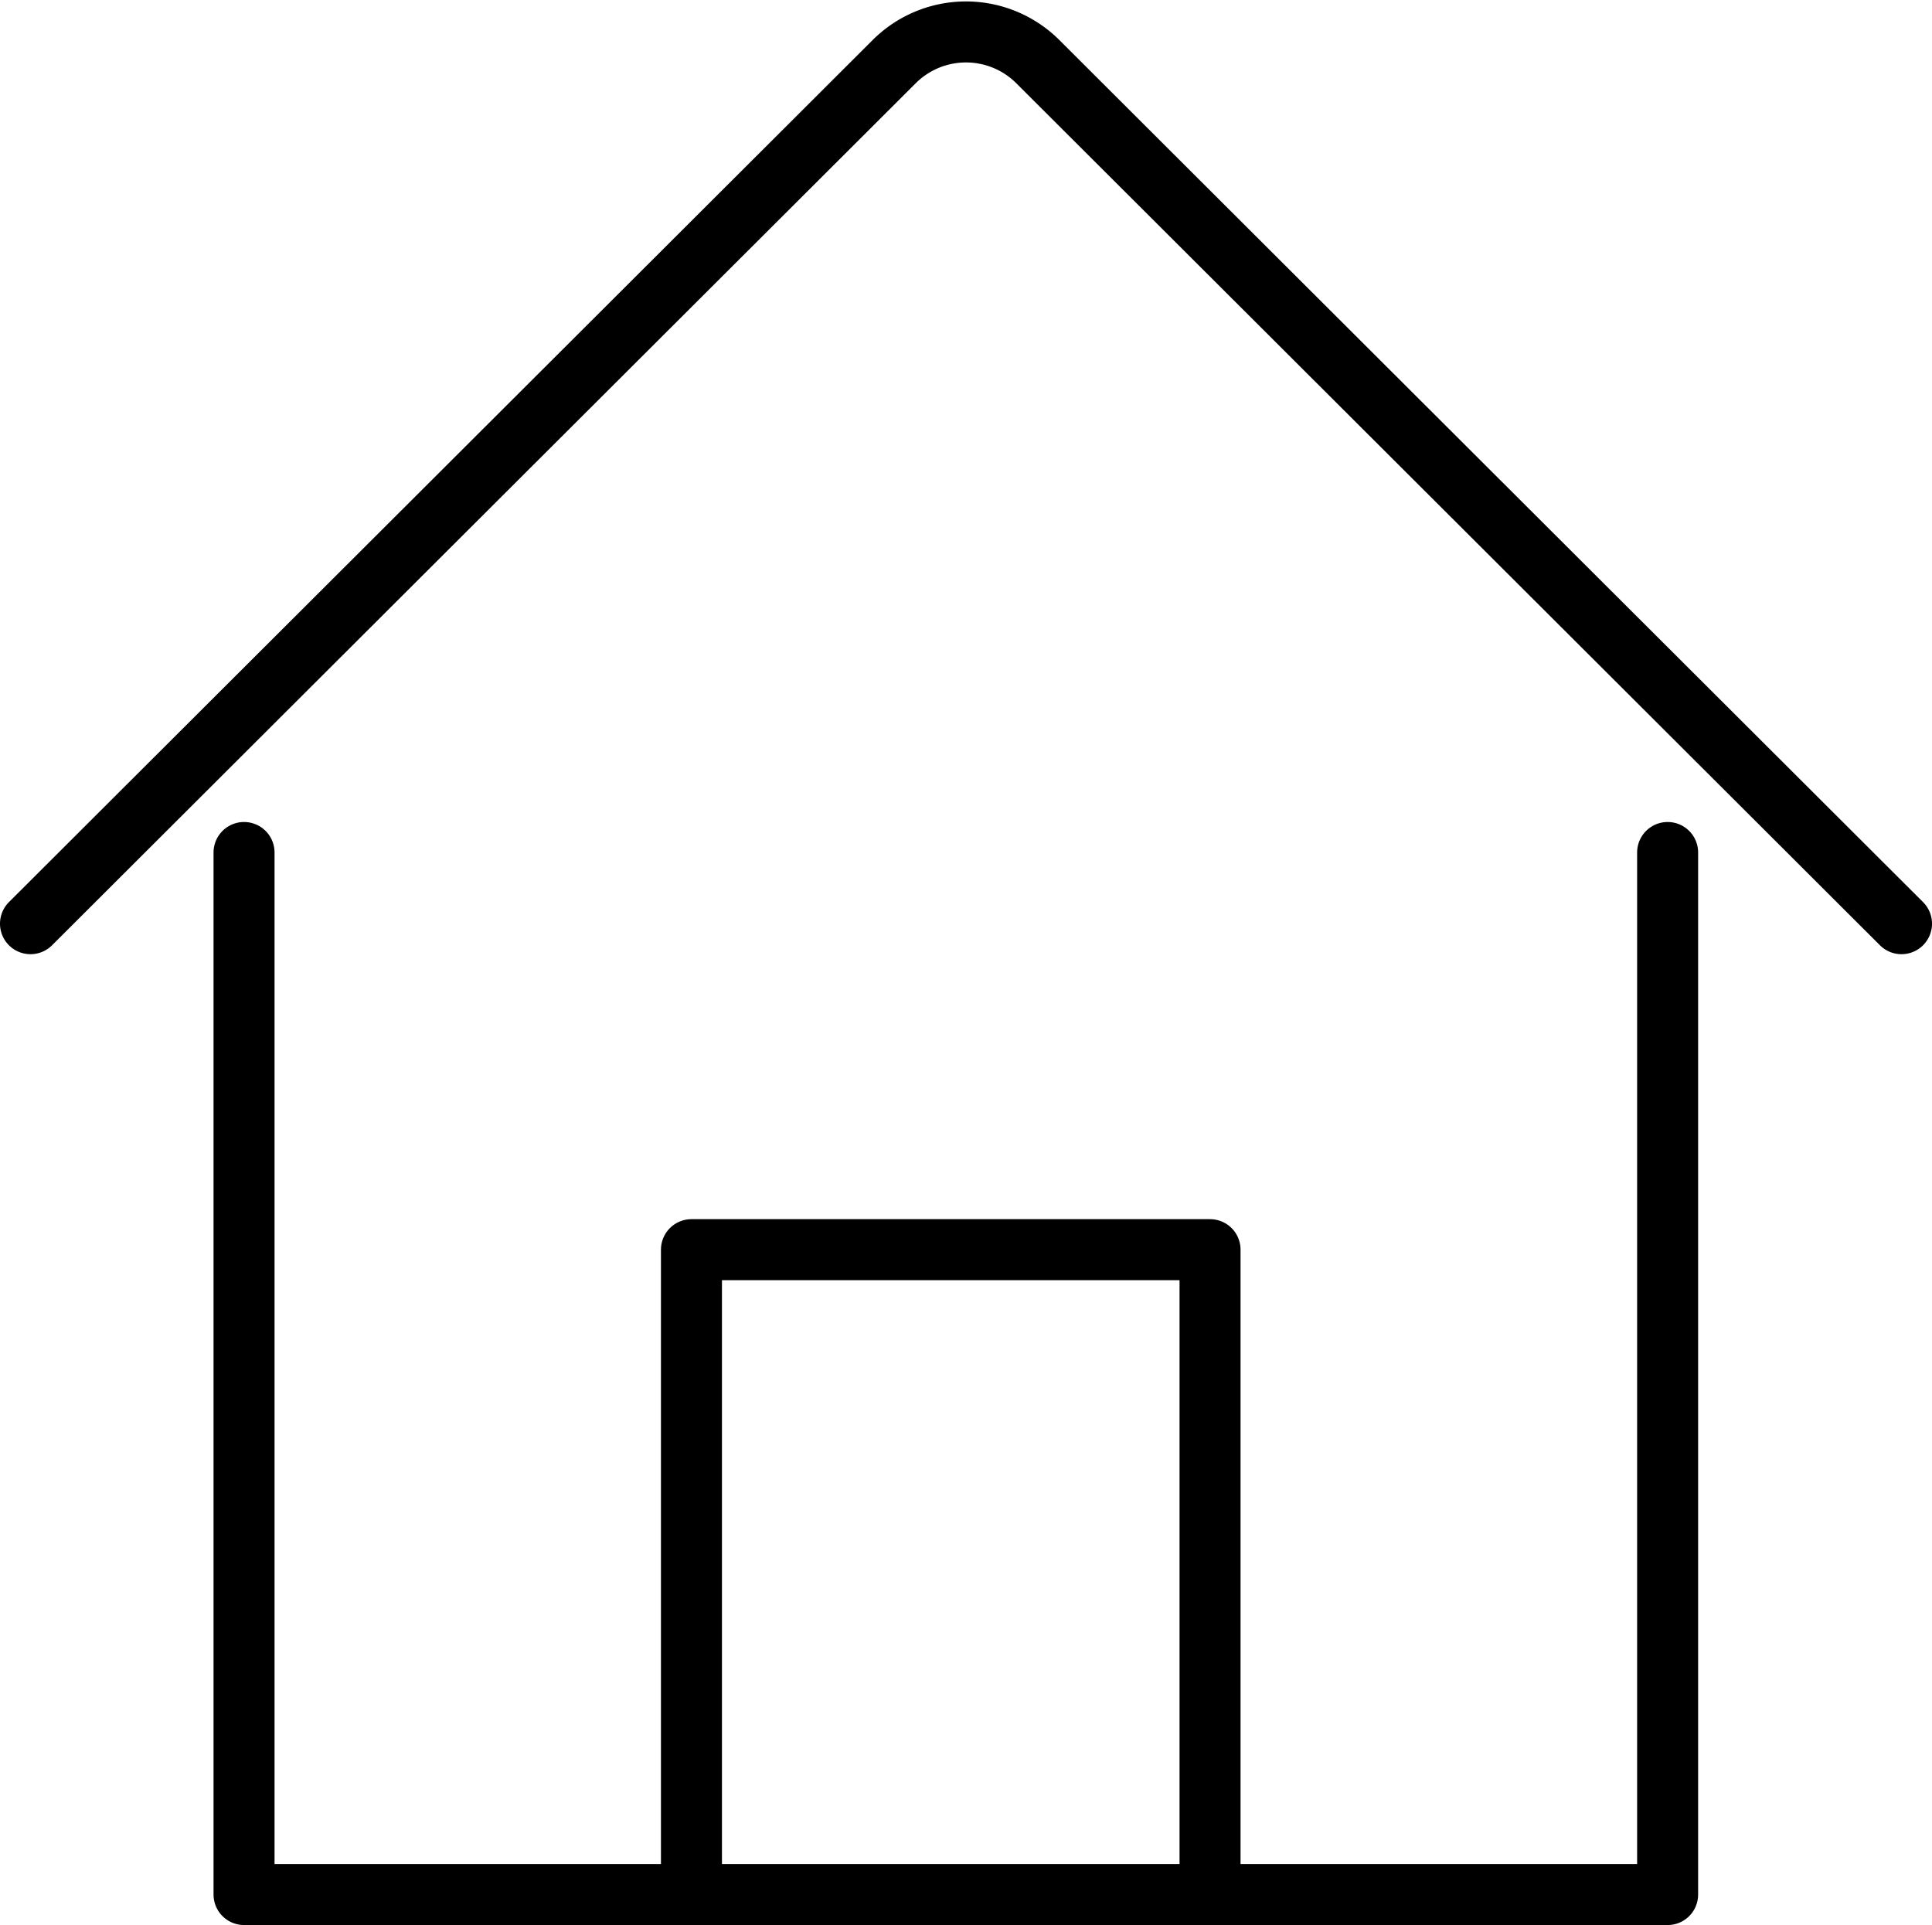
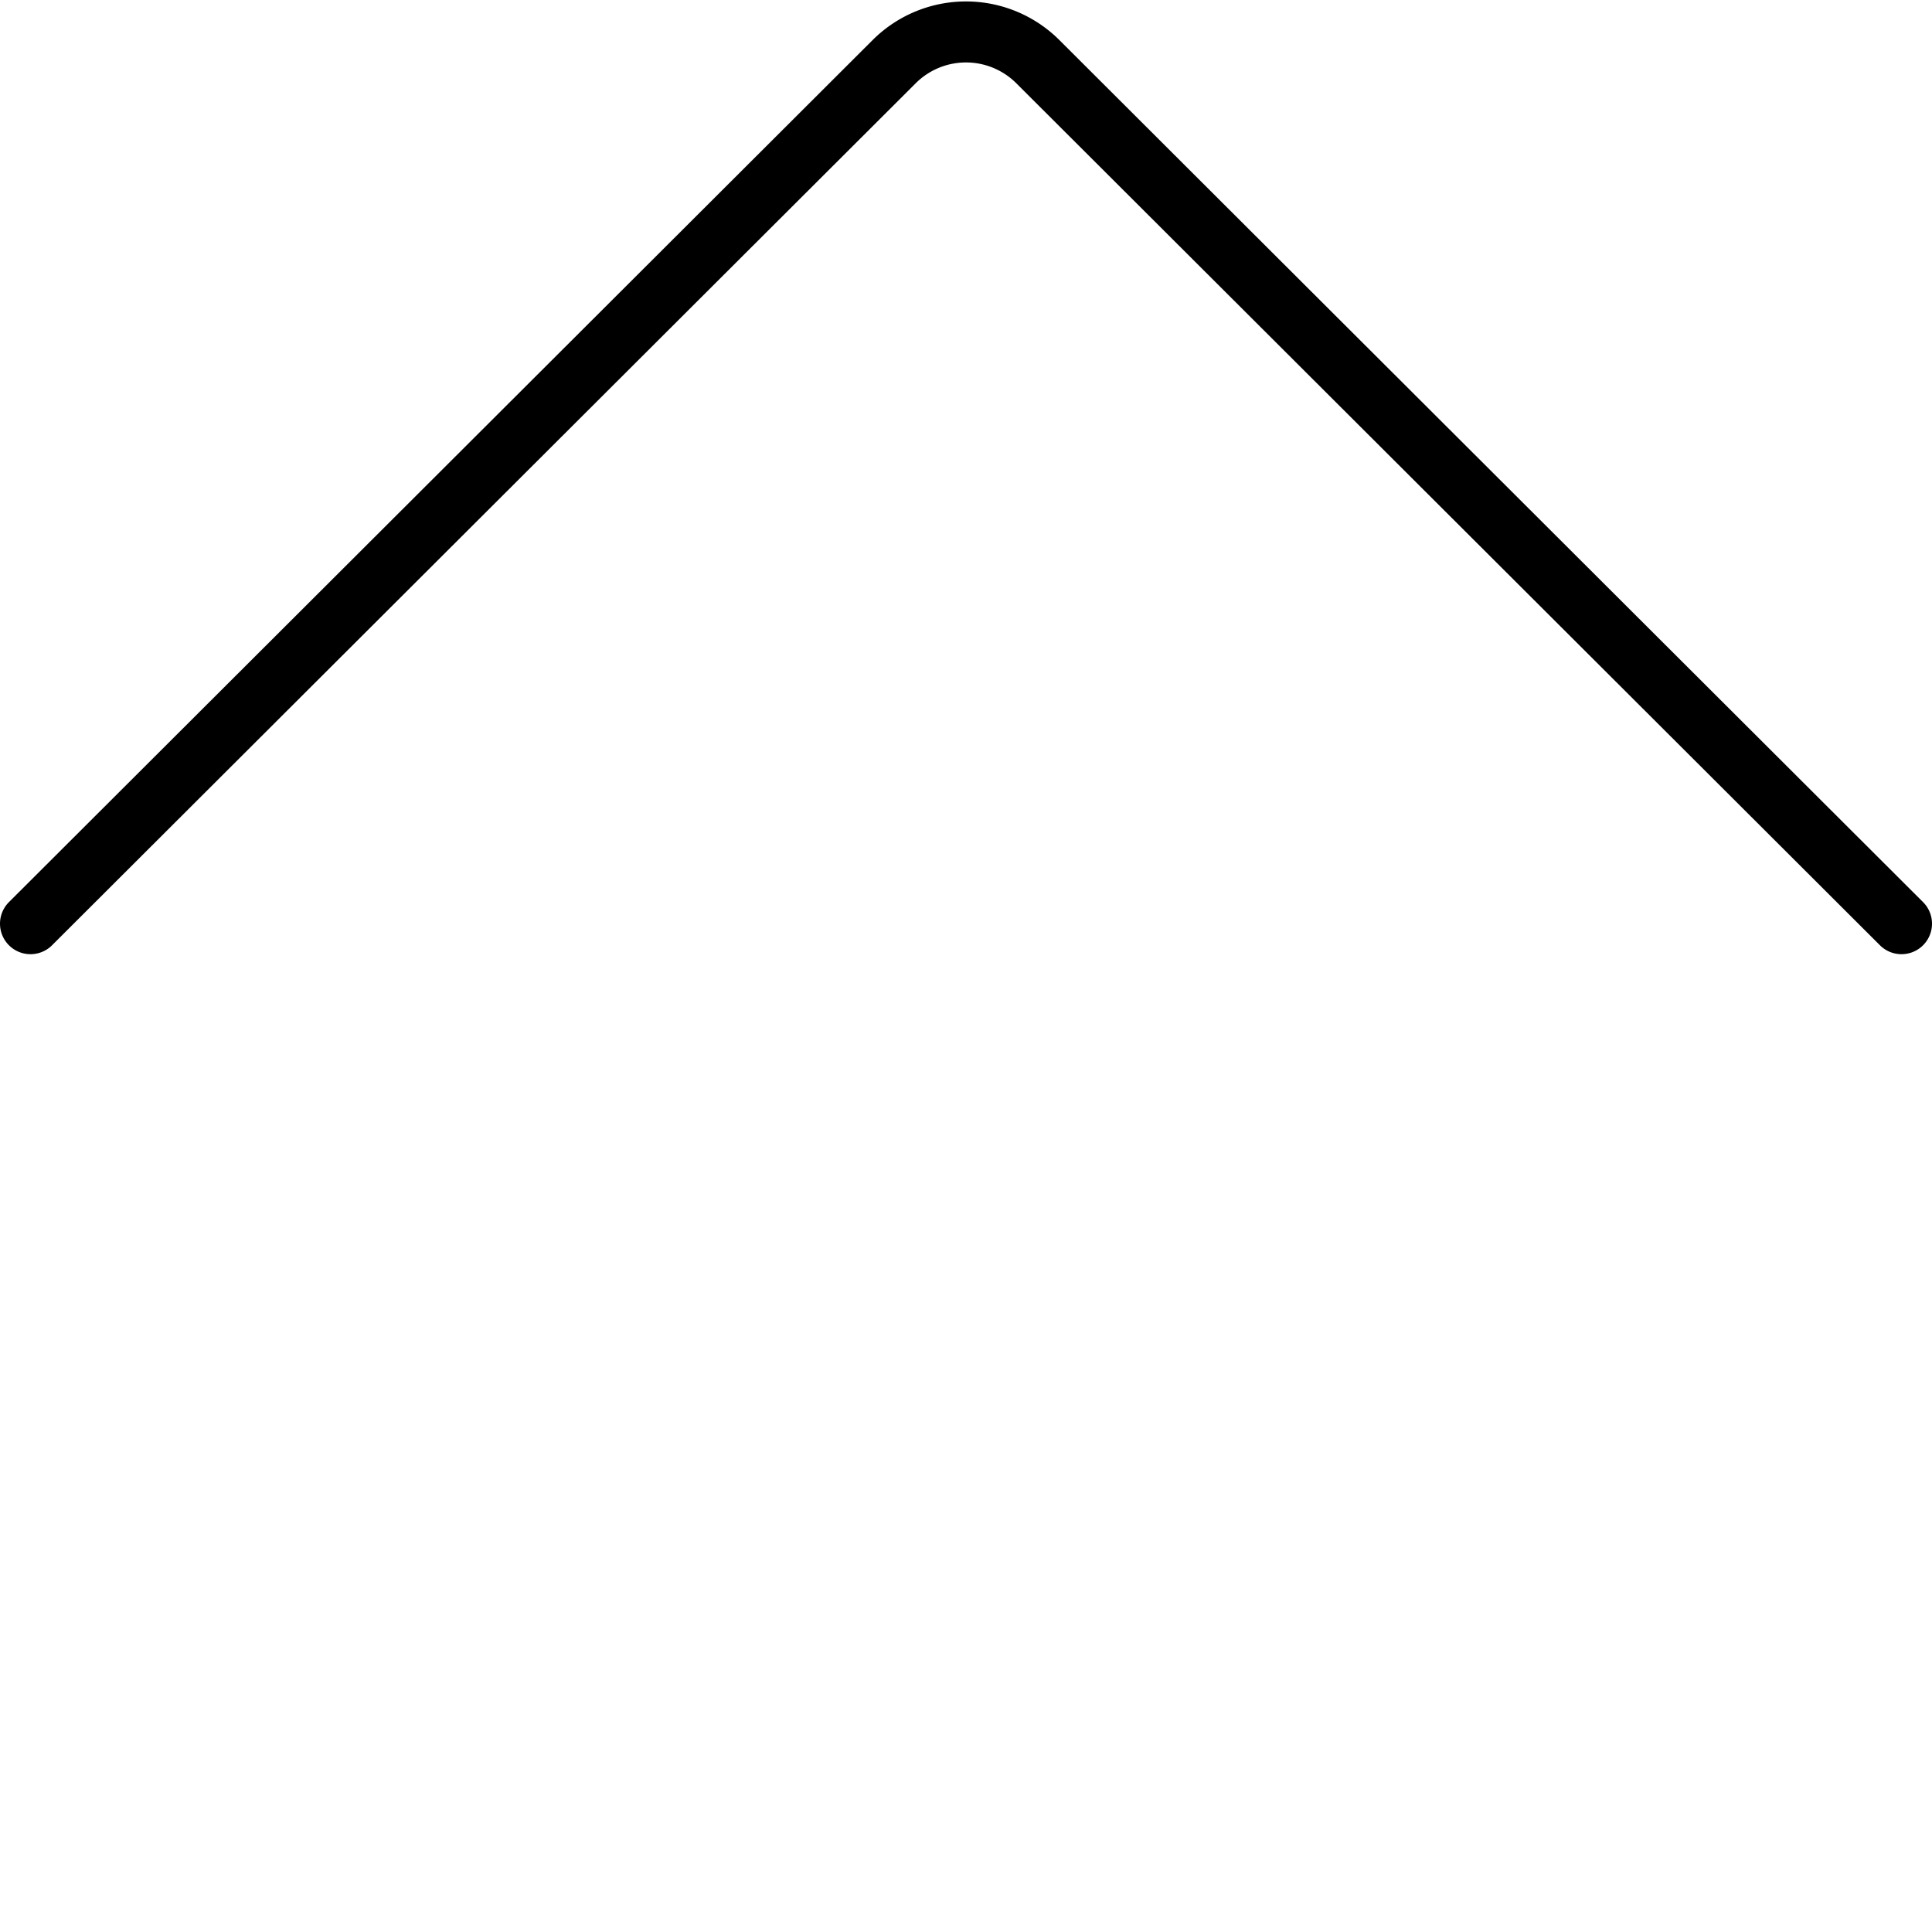
<svg xmlns="http://www.w3.org/2000/svg" viewBox="0 0 95 94.66">
  <defs>
    <style>.cls-1{fill:none;stroke:#000;stroke-linecap:round;stroke-linejoin:round;stroke-width:3px;}</style>
  </defs>
  <g id="Layer_2" data-name="Layer 2">
    <g id="Layer_1-2" data-name="Layer 1">
      <path class="cls-1" d="M93.5,45.42,51,3A5,5,0,0,0,44,3L1.5,45.42" />
-       <polyline class="cls-1" points="12 41.92 12 93.16 82 93.16 82 41.92" />
-       <polyline class="cls-1" points="59.5 93.16 59.5 61.45 34 61.45 34 93.16" />
    </g>
  </g>
</svg>